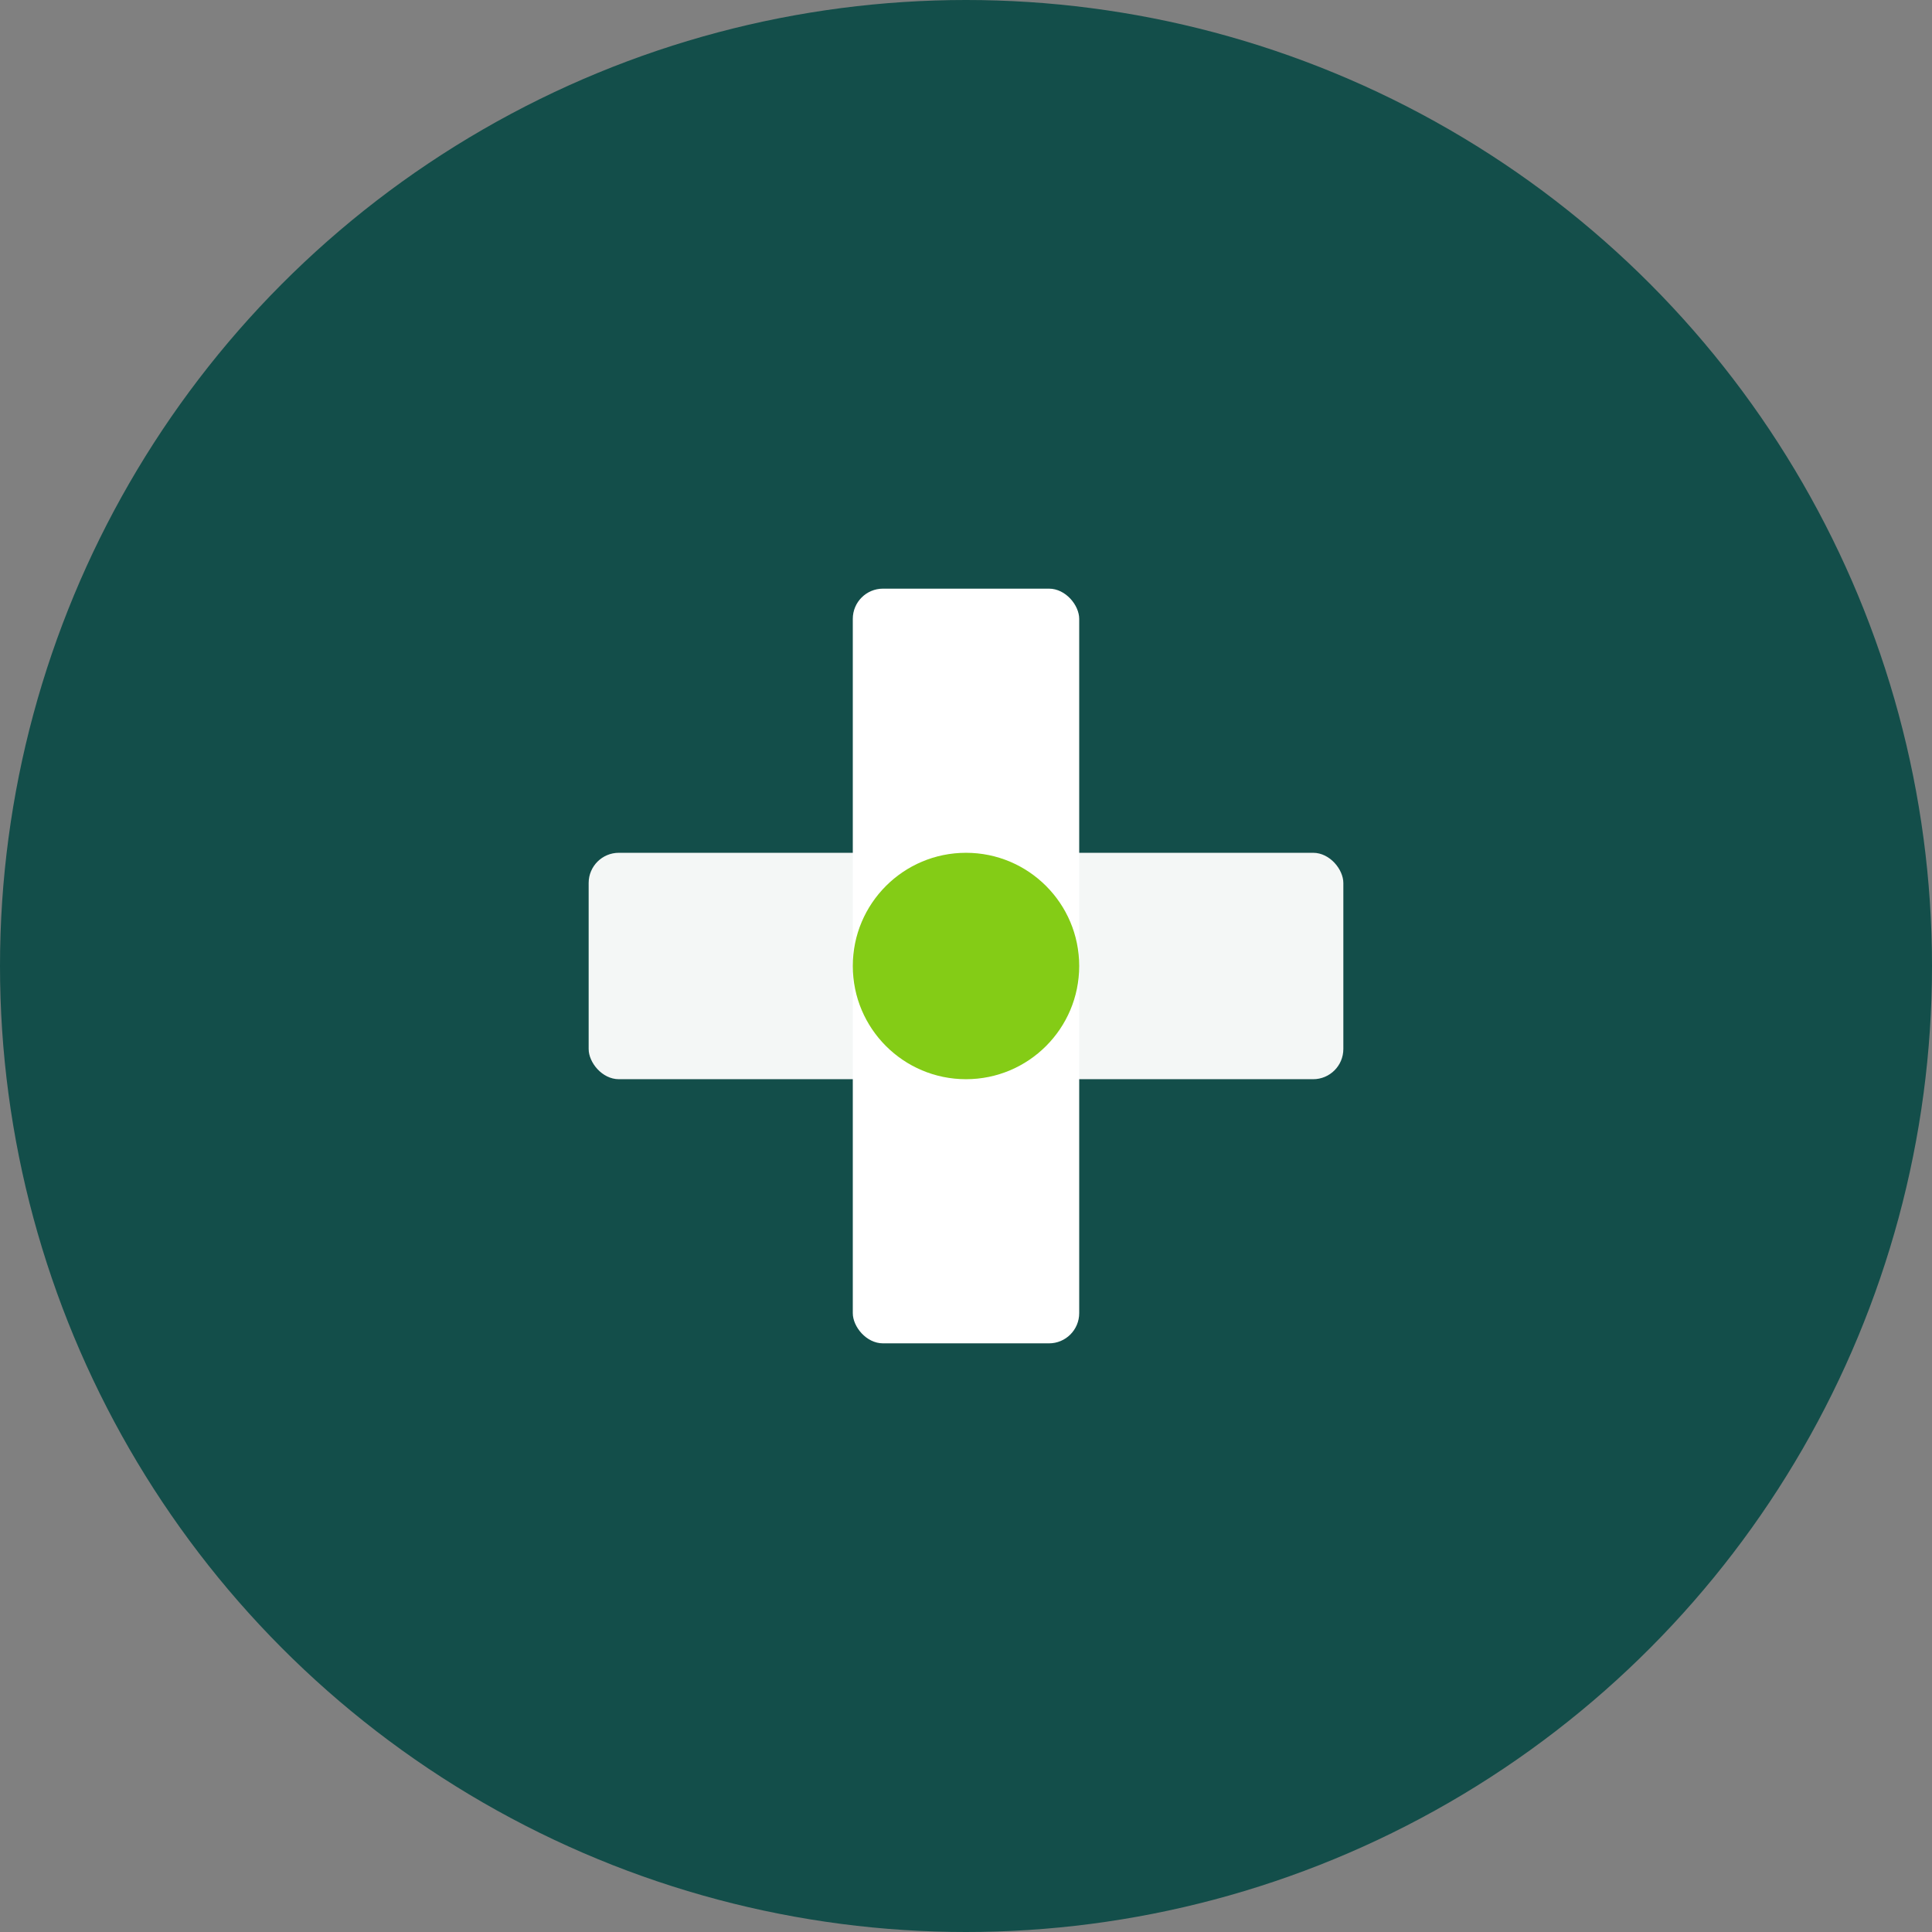
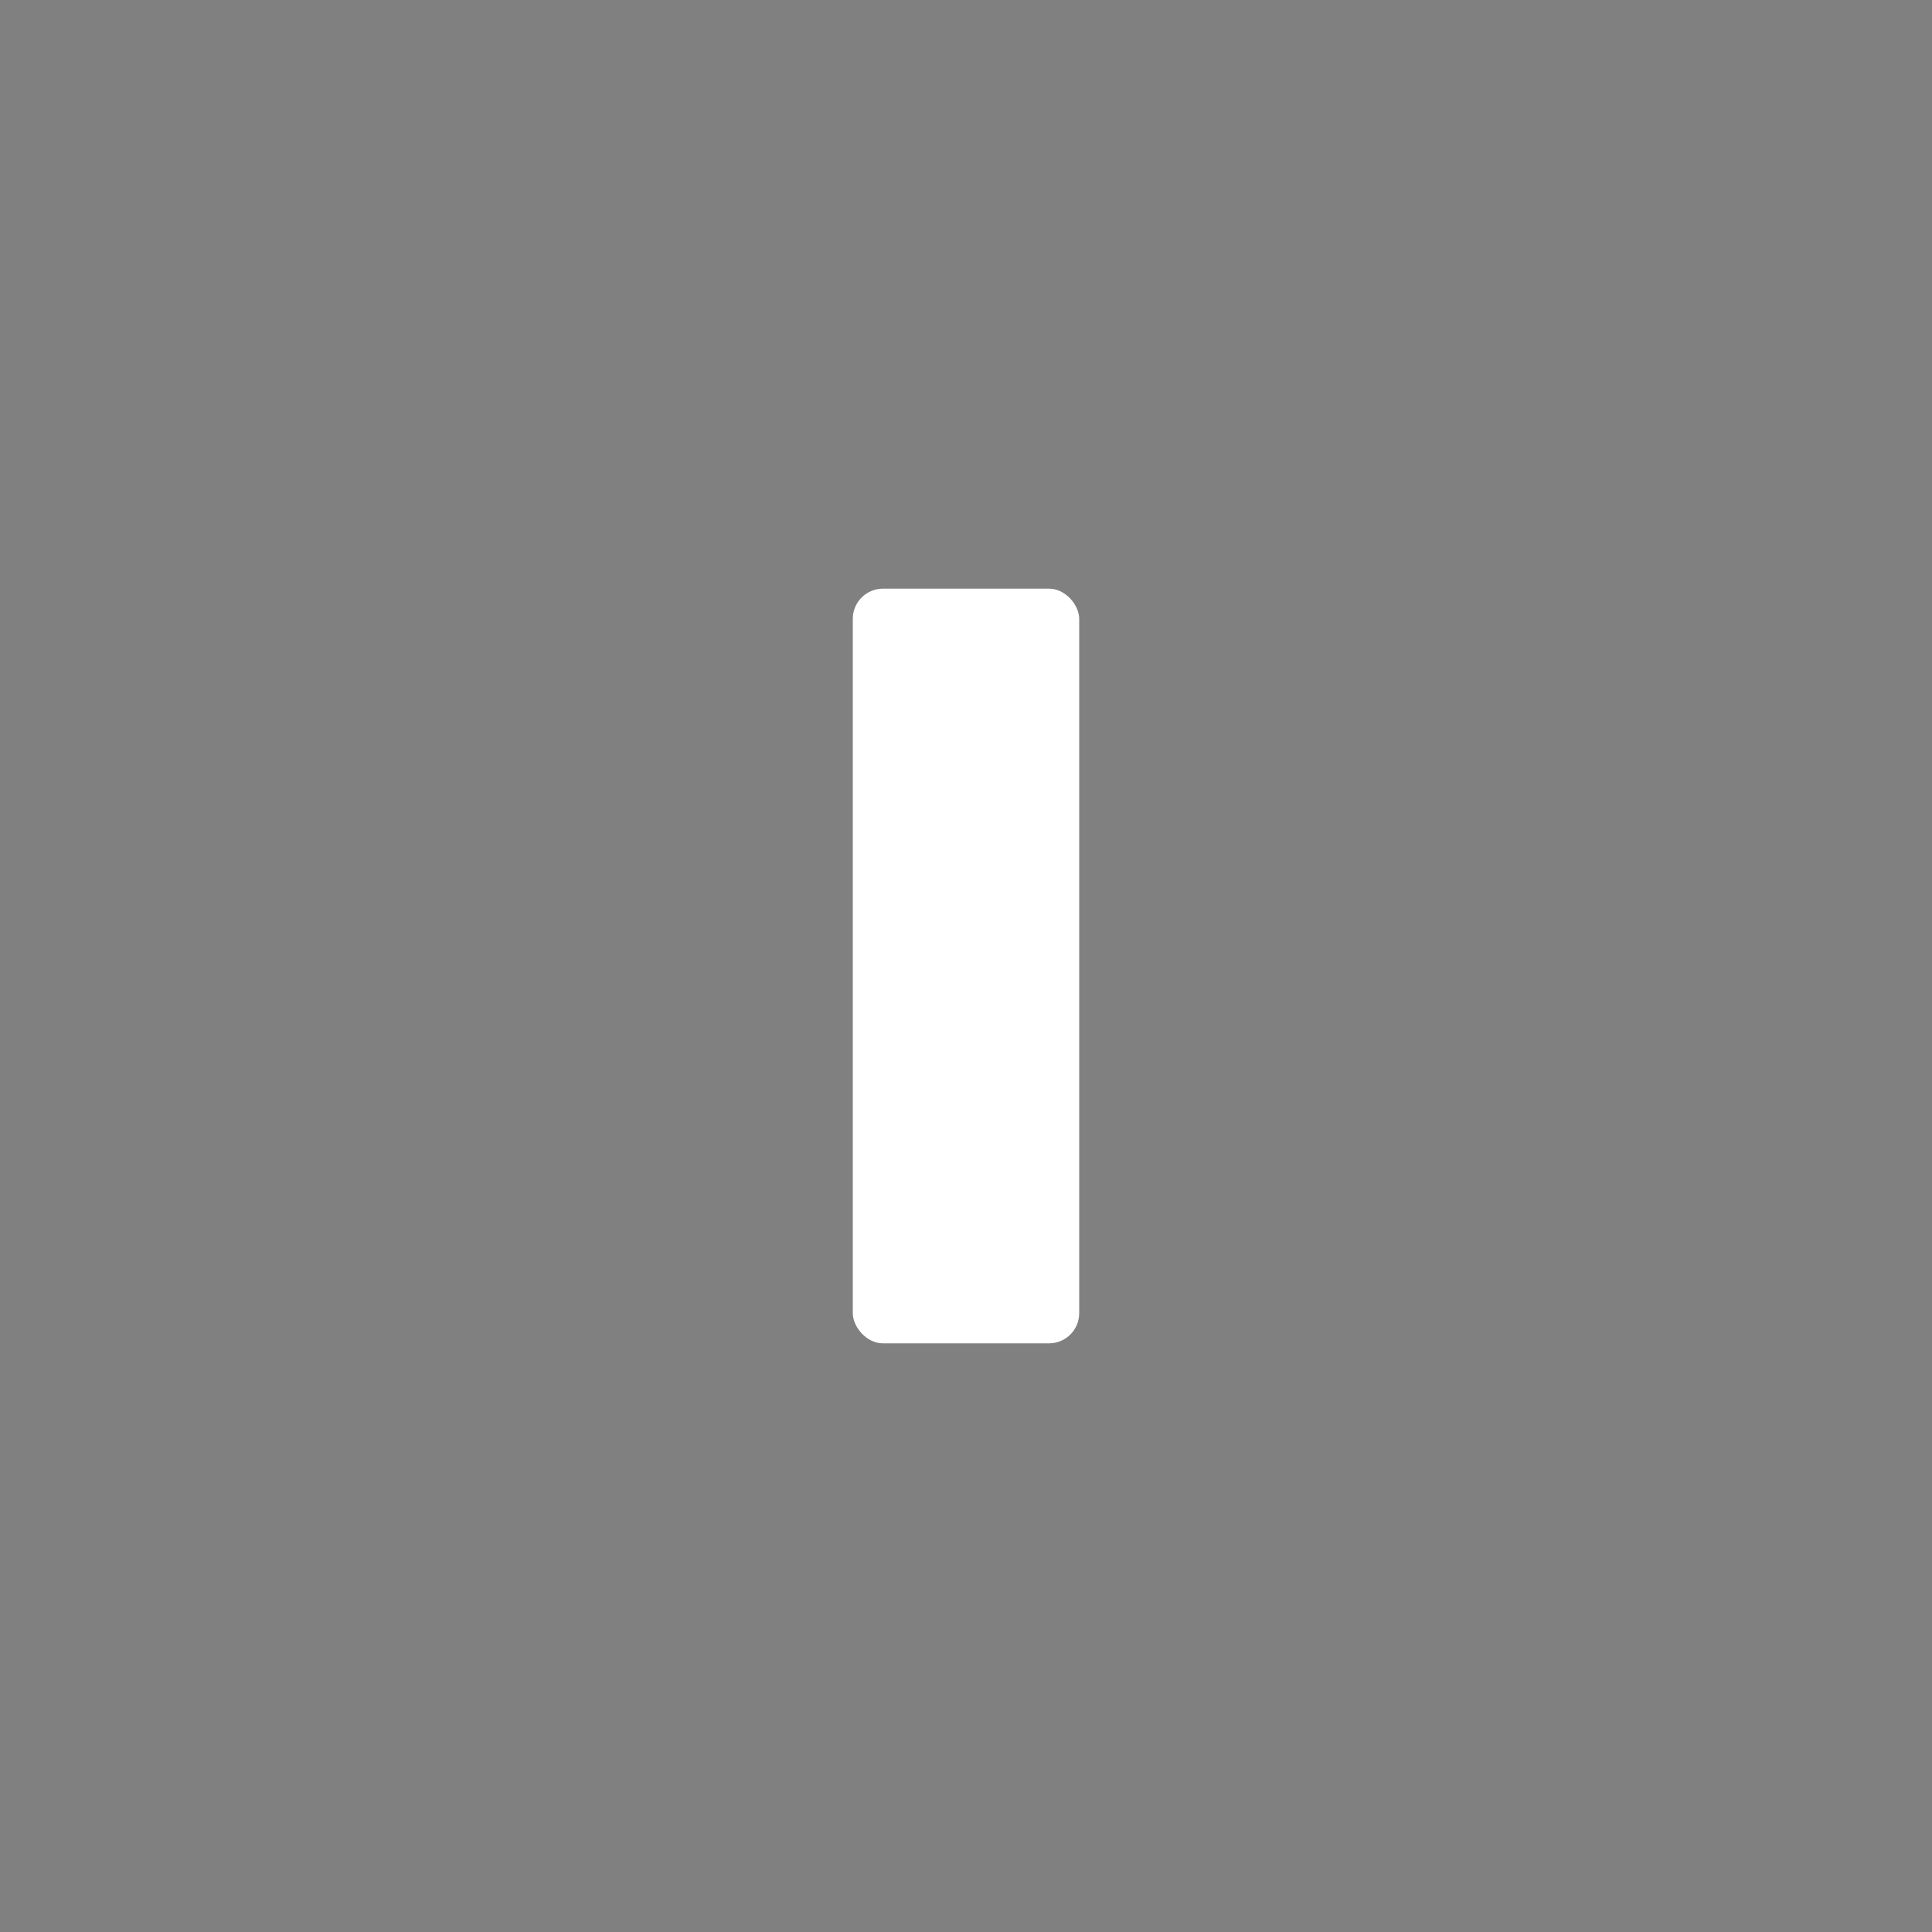
<svg xmlns="http://www.w3.org/2000/svg" version="1.1" width="512" height="512">
  <rect width="100%" height="100%" fill="#808080" stroke="none" />
  <svg width="512" height="512" viewBox="0 0 512 512" fill="none">
-     <circle cx="256" cy="256" r="256" fill="#134E4A" />
    <rect x="226" y="156" width="60" height="200" rx="8" fill="#FFFFFF" />
-     <rect x="156" y="226" width="200" height="60" rx="8" fill="#FFFFFF" opacity="0.95" />
-     <circle cx="256" cy="256" r="30" fill="#84CC16" />
  </svg>
  <style>@media (prefers-color-scheme: light) { :root { filter: none; } }
@media (prefers-color-scheme: dark) { :root { filter: none; } }
</style>
</svg>